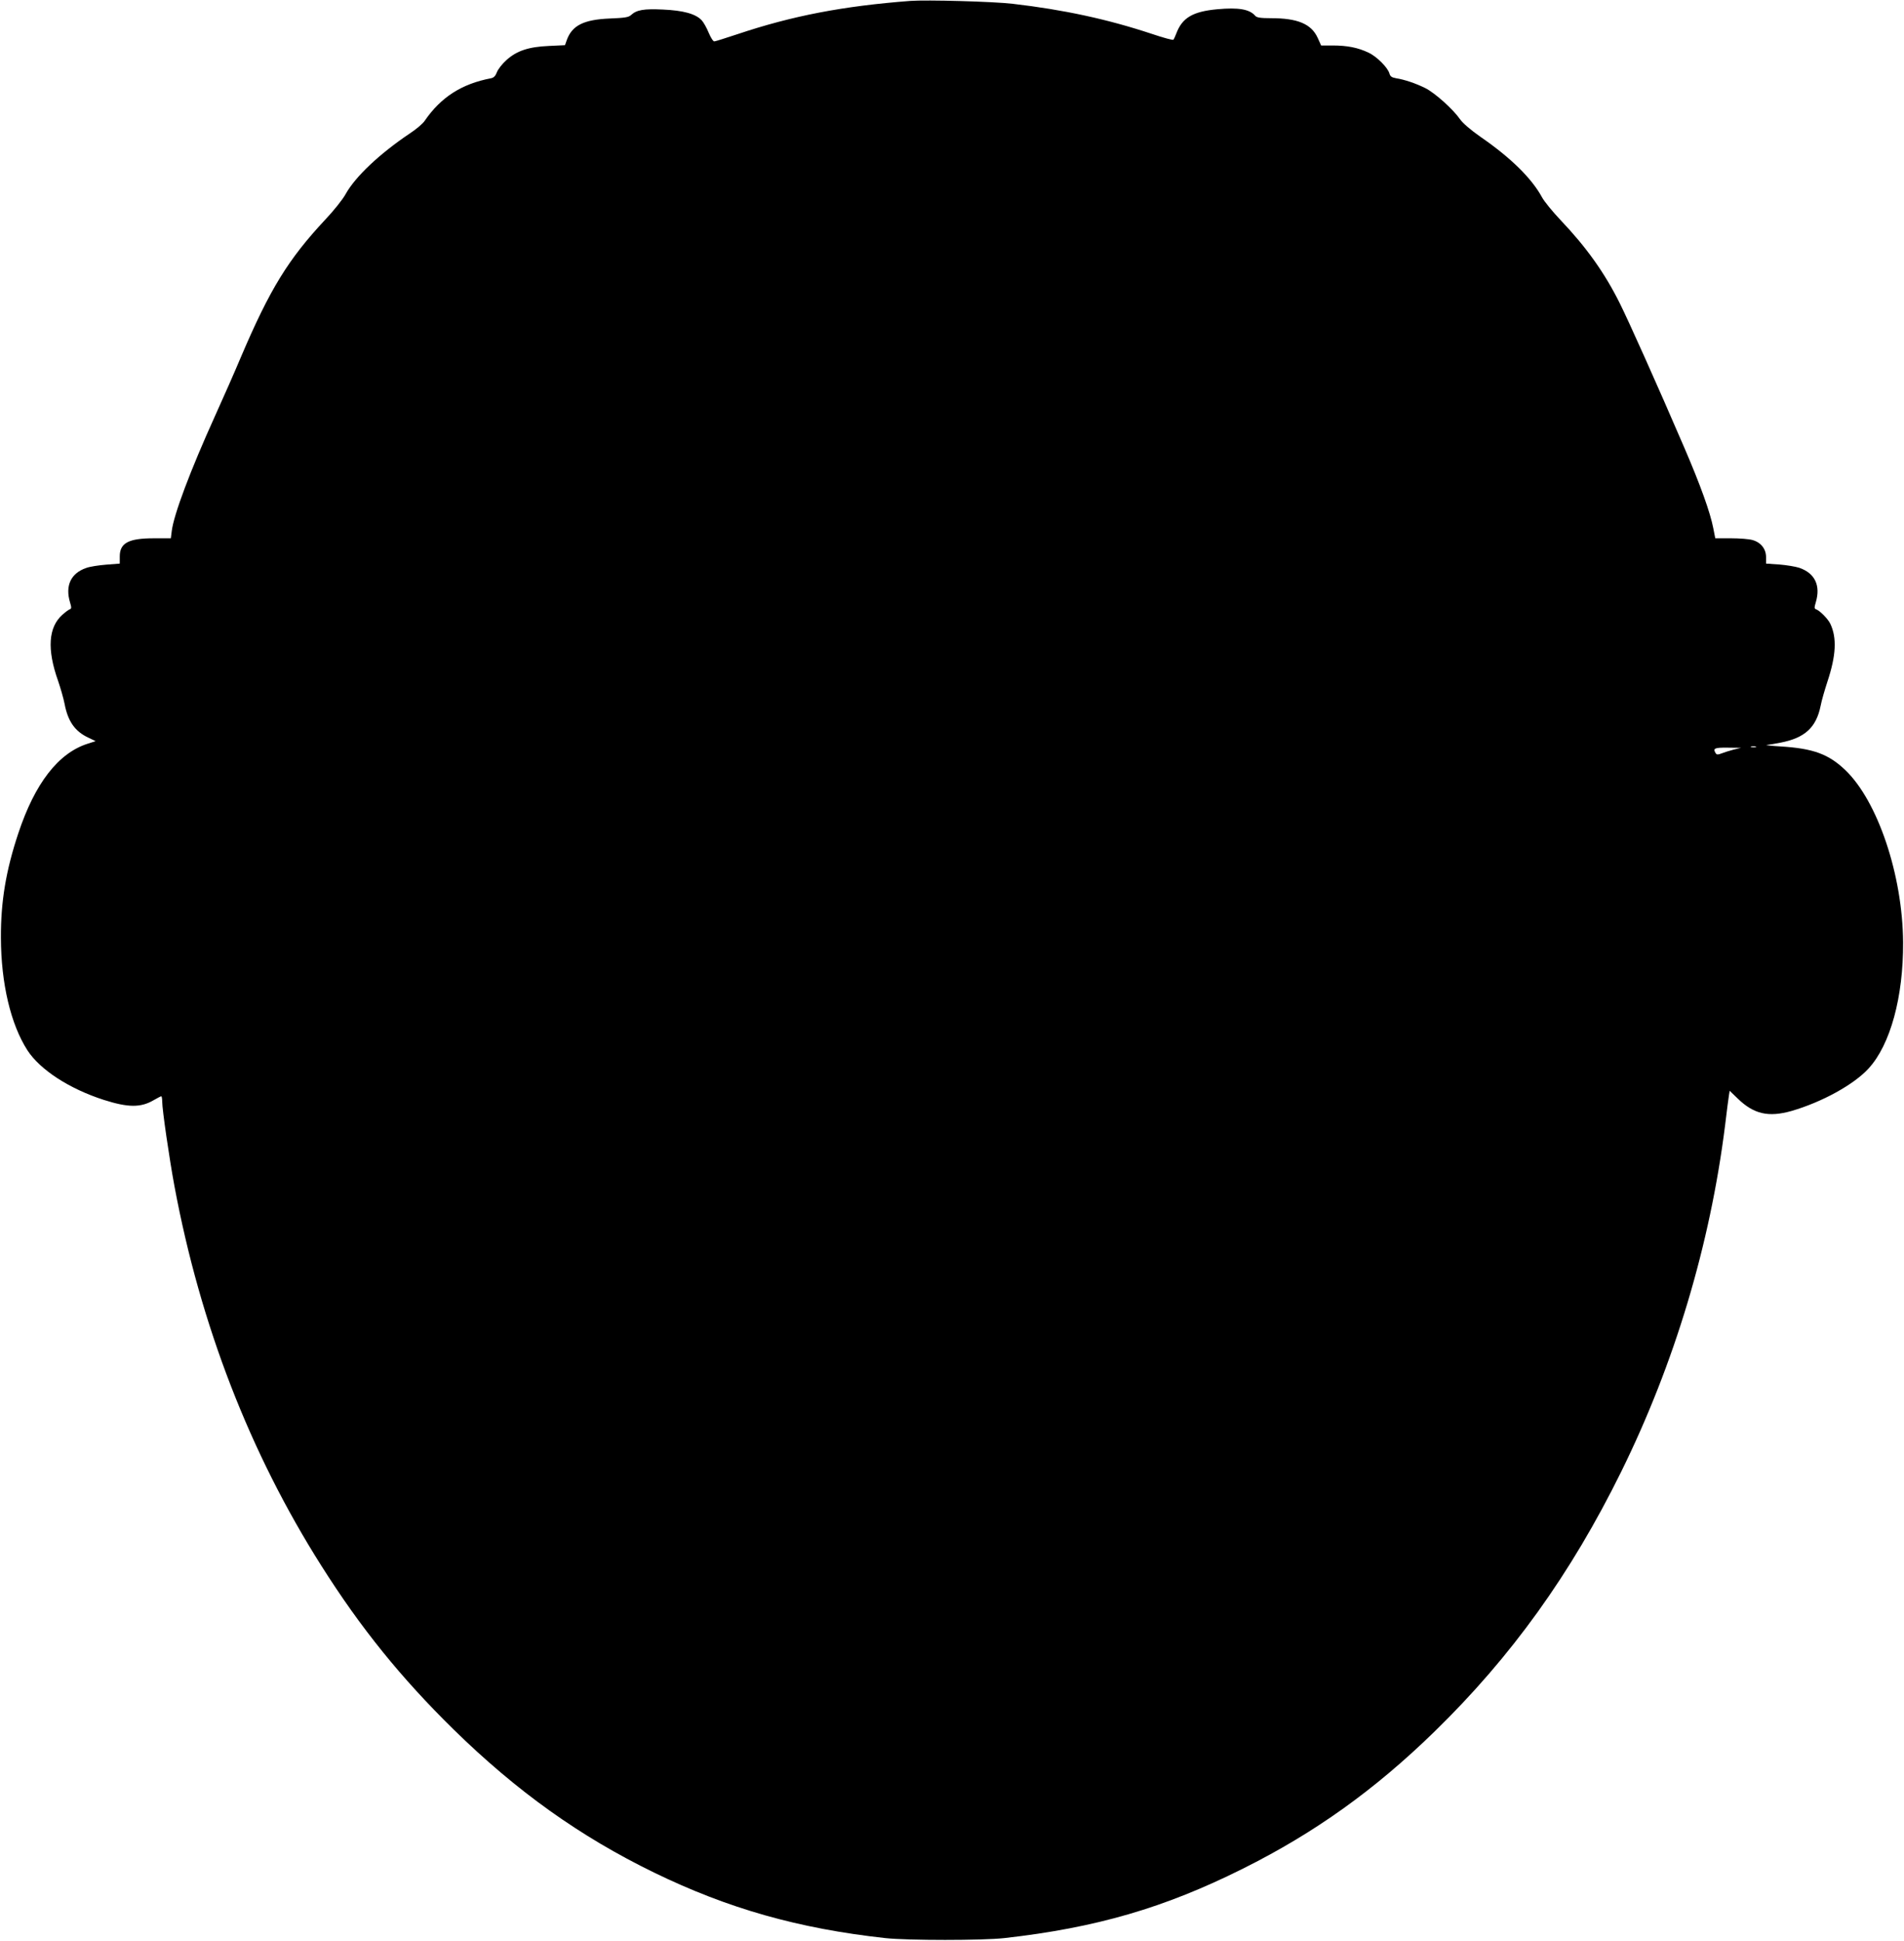
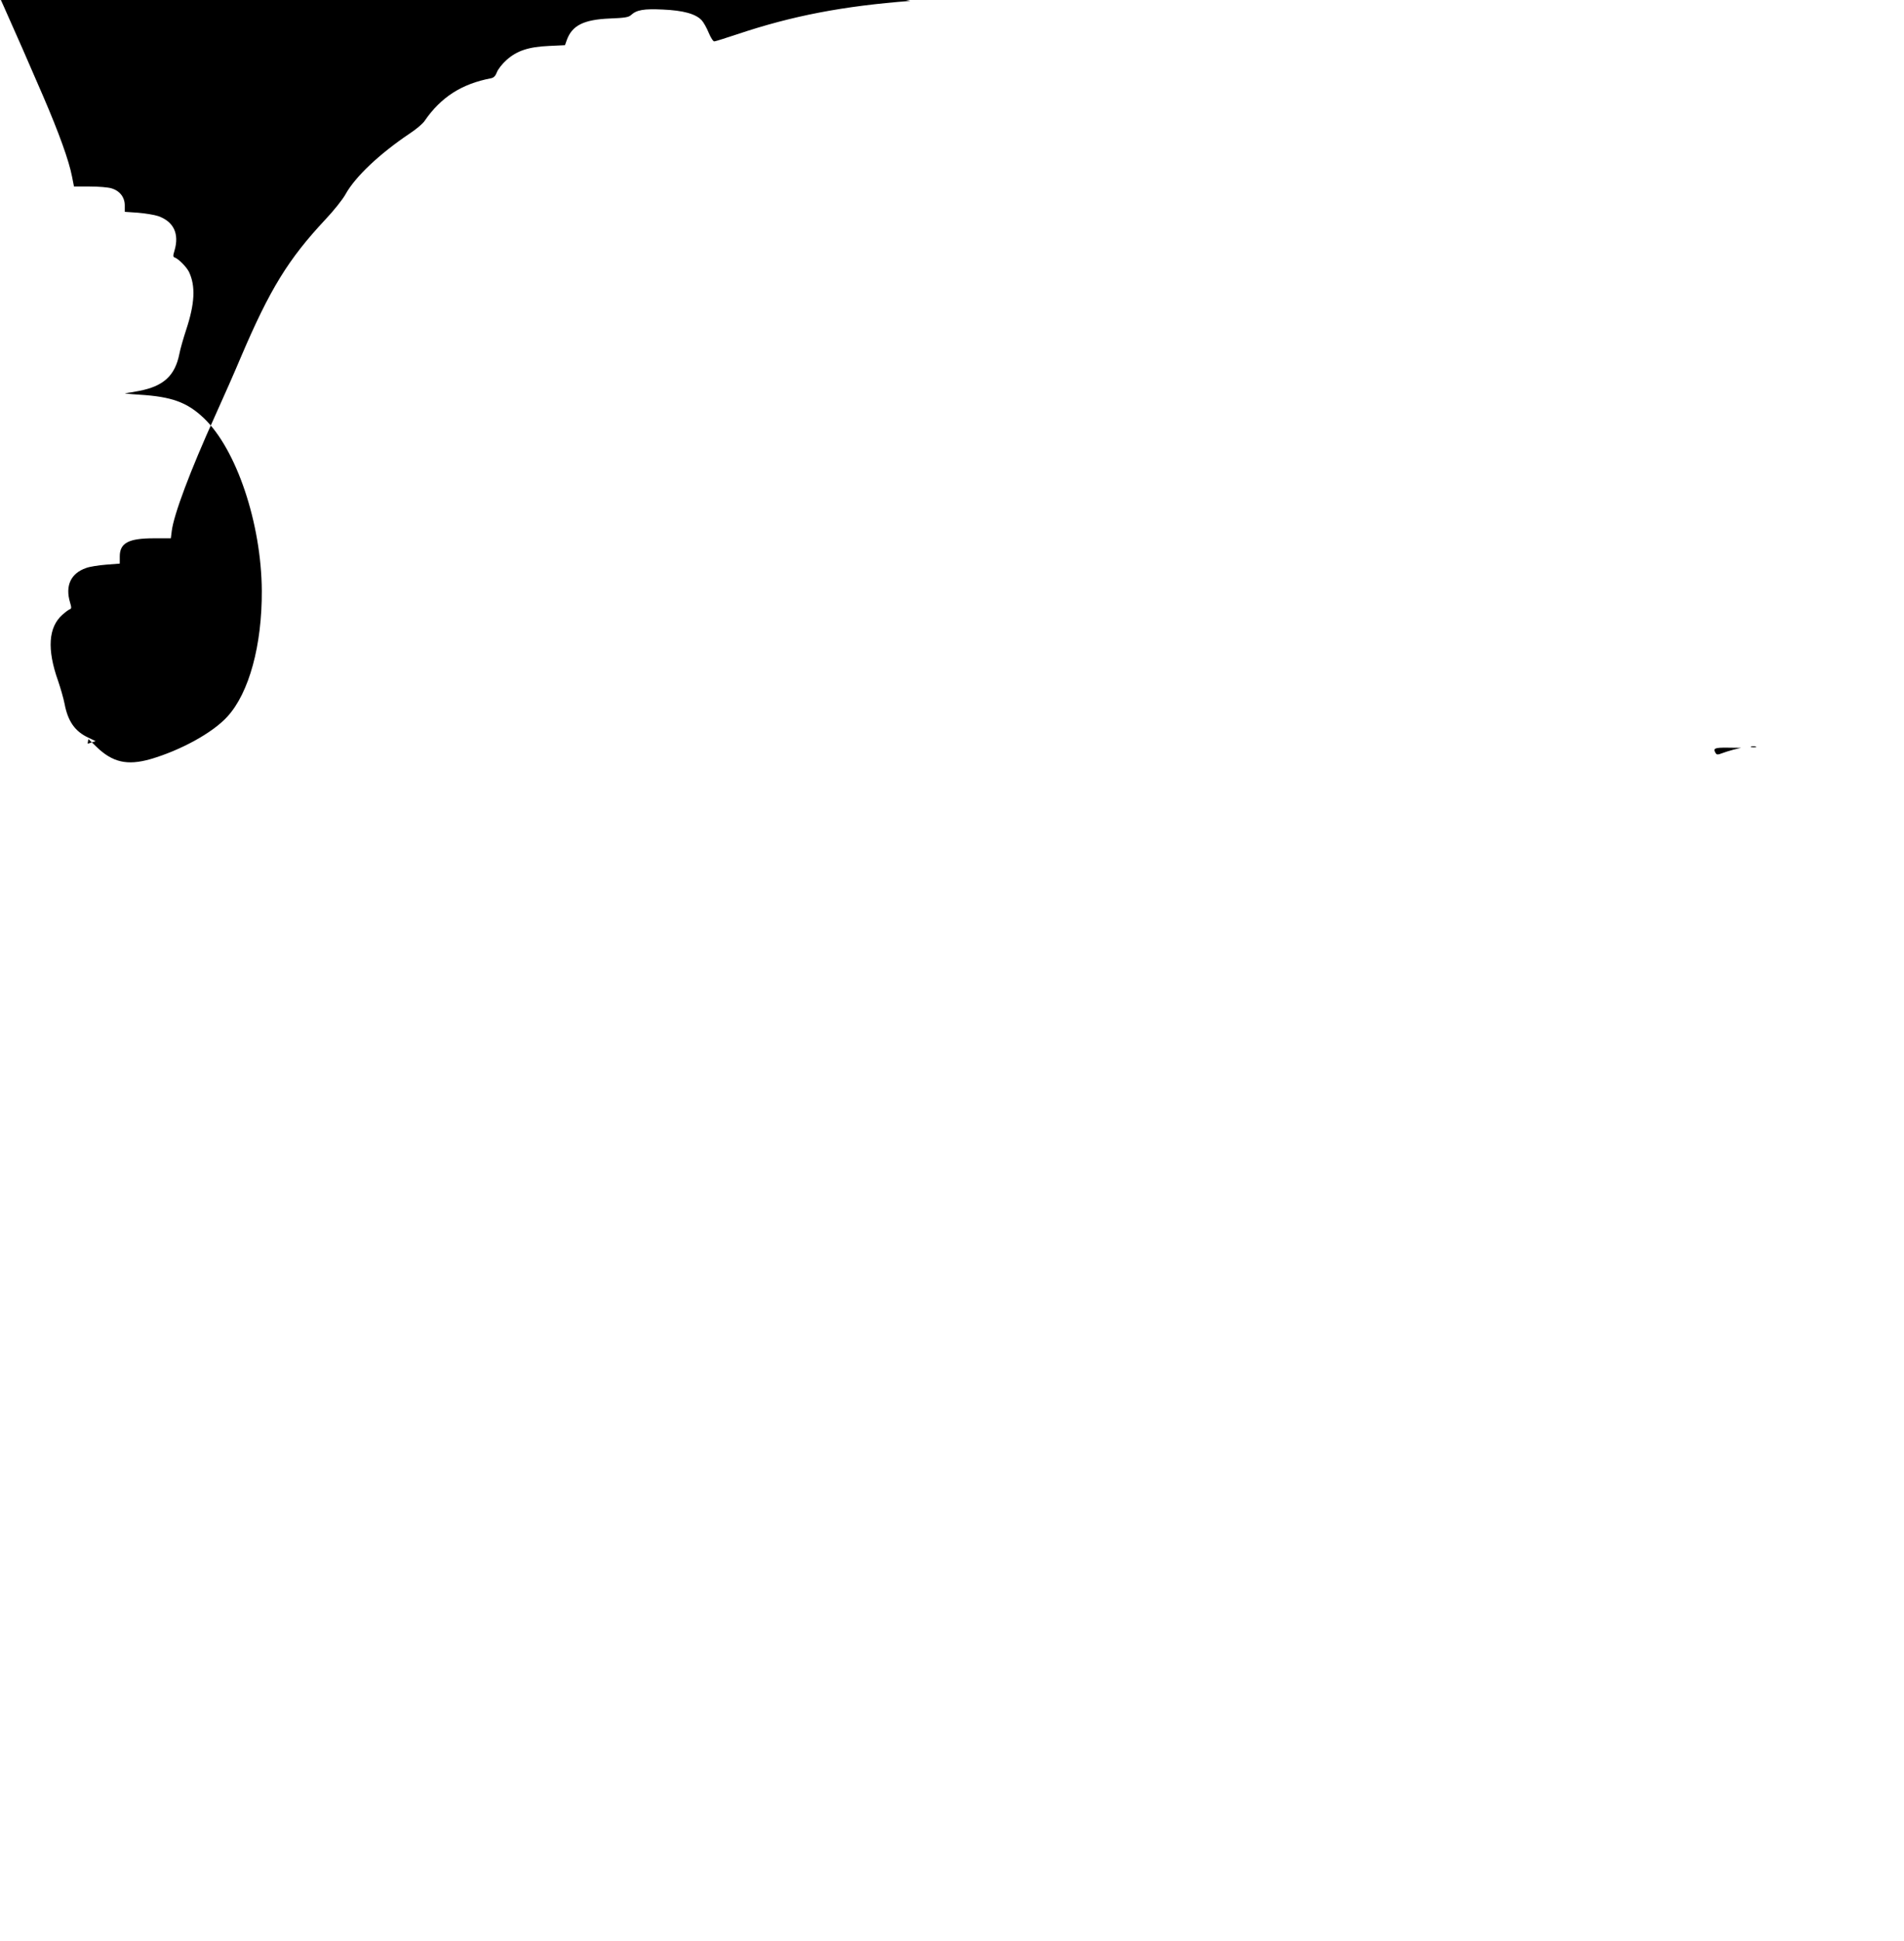
<svg xmlns="http://www.w3.org/2000/svg" version="1.0" width="1256pt" height="1280pt" viewBox="0 0 1256 1280" preserveAspectRatio="xMidYMid meet">
  <g transform="translate(0,1280) scale(0.1,-0.1)" fill="#000000" stroke="none">
-     <path d="M6005 12794 c-444 -34 -778 -98 -1142 -220 -76 -25 -144 -47 -151 -47 -7 -1 -23 24 -37 57 -13 32 -34 69 -46 82 -40 43 -122 65 -255 71 -127 6 -174 -2 -211 -36 -16 -15 -41 -19 -139 -23 -172 -7 -250 -45 -285 -142 l-12 -34 -106 -5 c-135 -6 -212 -32 -280 -93 -28 -25 -56 -61 -63 -80 -9 -24 -20 -36 -38 -40 -195 -37 -331 -125 -438 -280 -12 -19 -57 -57 -100 -85 -199 -134 -358 -284 -422 -399 -19 -35 -79 -110 -133 -167 -245 -262 -366 -458 -557 -906 -39 -93 -116 -268 -171 -389 -165 -364 -273 -653 -286 -760 l-6 -48 -112 0 c-167 0 -225 -31 -225 -120 l0 -47 -90 -7 c-49 -4 -109 -13 -132 -22 -101 -35 -139 -117 -106 -227 10 -33 10 -41 -1 -45 -7 -2 -29 -18 -49 -36 -93 -82 -103 -228 -29 -436 16 -47 36 -115 43 -152 22 -116 69 -182 157 -223 l48 -23 -53 -17 c-194 -62 -348 -262 -457 -590 -82 -246 -116 -451 -115 -690 1 -302 65 -571 175 -742 84 -129 277 -254 504 -327 160 -51 244 -52 330 -1 24 14 46 25 49 25 3 0 6 -16 6 -35 0 -53 47 -377 81 -559 171 -916 498 -1759 968 -2501 261 -413 527 -741 872 -1080 418 -409 833 -706 1324 -945 487 -237 952 -369 1525 -432 149 -16 641 -16 785 0 606 68 1058 200 1574 458 475 237 870 520 1264 904 506 493 899 1039 1232 1715 351 712 586 1495 685 2285 11 91 22 179 25 195 l5 31 53 -51 c106 -103 203 -125 355 -82 200 58 412 174 509 281 143 156 229 471 227 831 -3 445 -168 933 -382 1137 -110 105 -212 142 -425 155 -67 4 -108 9 -92 10 17 2 57 8 90 15 161 31 236 100 265 243 6 33 27 105 45 160 57 172 63 288 19 381 -16 33 -69 87 -95 96 -11 4 -11 12 -1 45 33 111 -5 192 -108 228 -24 8 -84 18 -132 22 l-88 6 0 43 c0 53 -33 96 -88 112 -22 7 -86 12 -143 12 l-104 0 -13 66 c-20 104 -85 285 -191 531 -182 423 -368 837 -426 953 -100 201 -220 369 -391 549 -52 55 -107 122 -122 150 -68 125 -205 260 -405 398 -66 46 -118 91 -136 117 -45 65 -165 173 -229 205 -62 31 -136 56 -193 65 -28 5 -38 12 -43 30 -10 39 -84 114 -139 139 -69 33 -141 47 -235 47 l-77 0 -23 51 c-42 91 -132 129 -306 129 -72 0 -96 4 -106 16 -37 43 -109 56 -250 43 -162 -15 -231 -56 -270 -159 -7 -19 -16 -38 -19 -42 -4 -4 -67 13 -141 38 -292 97 -583 160 -920 199 -128 15 -568 27 -675 19z m5578 -4921 c-7 -2 -21 -2 -30 0 -10 3 -4 5 12 5 17 0 24 -2 18 -5z m-148 -17 c-27 -7 -63 -19 -79 -25 -23 -9 -31 -9 -38 1 -20 33 -9 38 80 37 l87 -1 -50 -12z" />
+     <path d="M6005 12794 c-444 -34 -778 -98 -1142 -220 -76 -25 -144 -47 -151 -47 -7 -1 -23 24 -37 57 -13 32 -34 69 -46 82 -40 43 -122 65 -255 71 -127 6 -174 -2 -211 -36 -16 -15 -41 -19 -139 -23 -172 -7 -250 -45 -285 -142 l-12 -34 -106 -5 c-135 -6 -212 -32 -280 -93 -28 -25 -56 -61 -63 -80 -9 -24 -20 -36 -38 -40 -195 -37 -331 -125 -438 -280 -12 -19 -57 -57 -100 -85 -199 -134 -358 -284 -422 -399 -19 -35 -79 -110 -133 -167 -245 -262 -366 -458 -557 -906 -39 -93 -116 -268 -171 -389 -165 -364 -273 -653 -286 -760 l-6 -48 -112 0 c-167 0 -225 -31 -225 -120 l0 -47 -90 -7 c-49 -4 -109 -13 -132 -22 -101 -35 -139 -117 -106 -227 10 -33 10 -41 -1 -45 -7 -2 -29 -18 -49 -36 -93 -82 -103 -228 -29 -436 16 -47 36 -115 43 -152 22 -116 69 -182 157 -223 l48 -23 -53 -17 l5 31 53 -51 c106 -103 203 -125 355 -82 200 58 412 174 509 281 143 156 229 471 227 831 -3 445 -168 933 -382 1137 -110 105 -212 142 -425 155 -67 4 -108 9 -92 10 17 2 57 8 90 15 161 31 236 100 265 243 6 33 27 105 45 160 57 172 63 288 19 381 -16 33 -69 87 -95 96 -11 4 -11 12 -1 45 33 111 -5 192 -108 228 -24 8 -84 18 -132 22 l-88 6 0 43 c0 53 -33 96 -88 112 -22 7 -86 12 -143 12 l-104 0 -13 66 c-20 104 -85 285 -191 531 -182 423 -368 837 -426 953 -100 201 -220 369 -391 549 -52 55 -107 122 -122 150 -68 125 -205 260 -405 398 -66 46 -118 91 -136 117 -45 65 -165 173 -229 205 -62 31 -136 56 -193 65 -28 5 -38 12 -43 30 -10 39 -84 114 -139 139 -69 33 -141 47 -235 47 l-77 0 -23 51 c-42 91 -132 129 -306 129 -72 0 -96 4 -106 16 -37 43 -109 56 -250 43 -162 -15 -231 -56 -270 -159 -7 -19 -16 -38 -19 -42 -4 -4 -67 13 -141 38 -292 97 -583 160 -920 199 -128 15 -568 27 -675 19z m5578 -4921 c-7 -2 -21 -2 -30 0 -10 3 -4 5 12 5 17 0 24 -2 18 -5z m-148 -17 c-27 -7 -63 -19 -79 -25 -23 -9 -31 -9 -38 1 -20 33 -9 38 80 37 l87 -1 -50 -12z" />
  </g>
</svg>